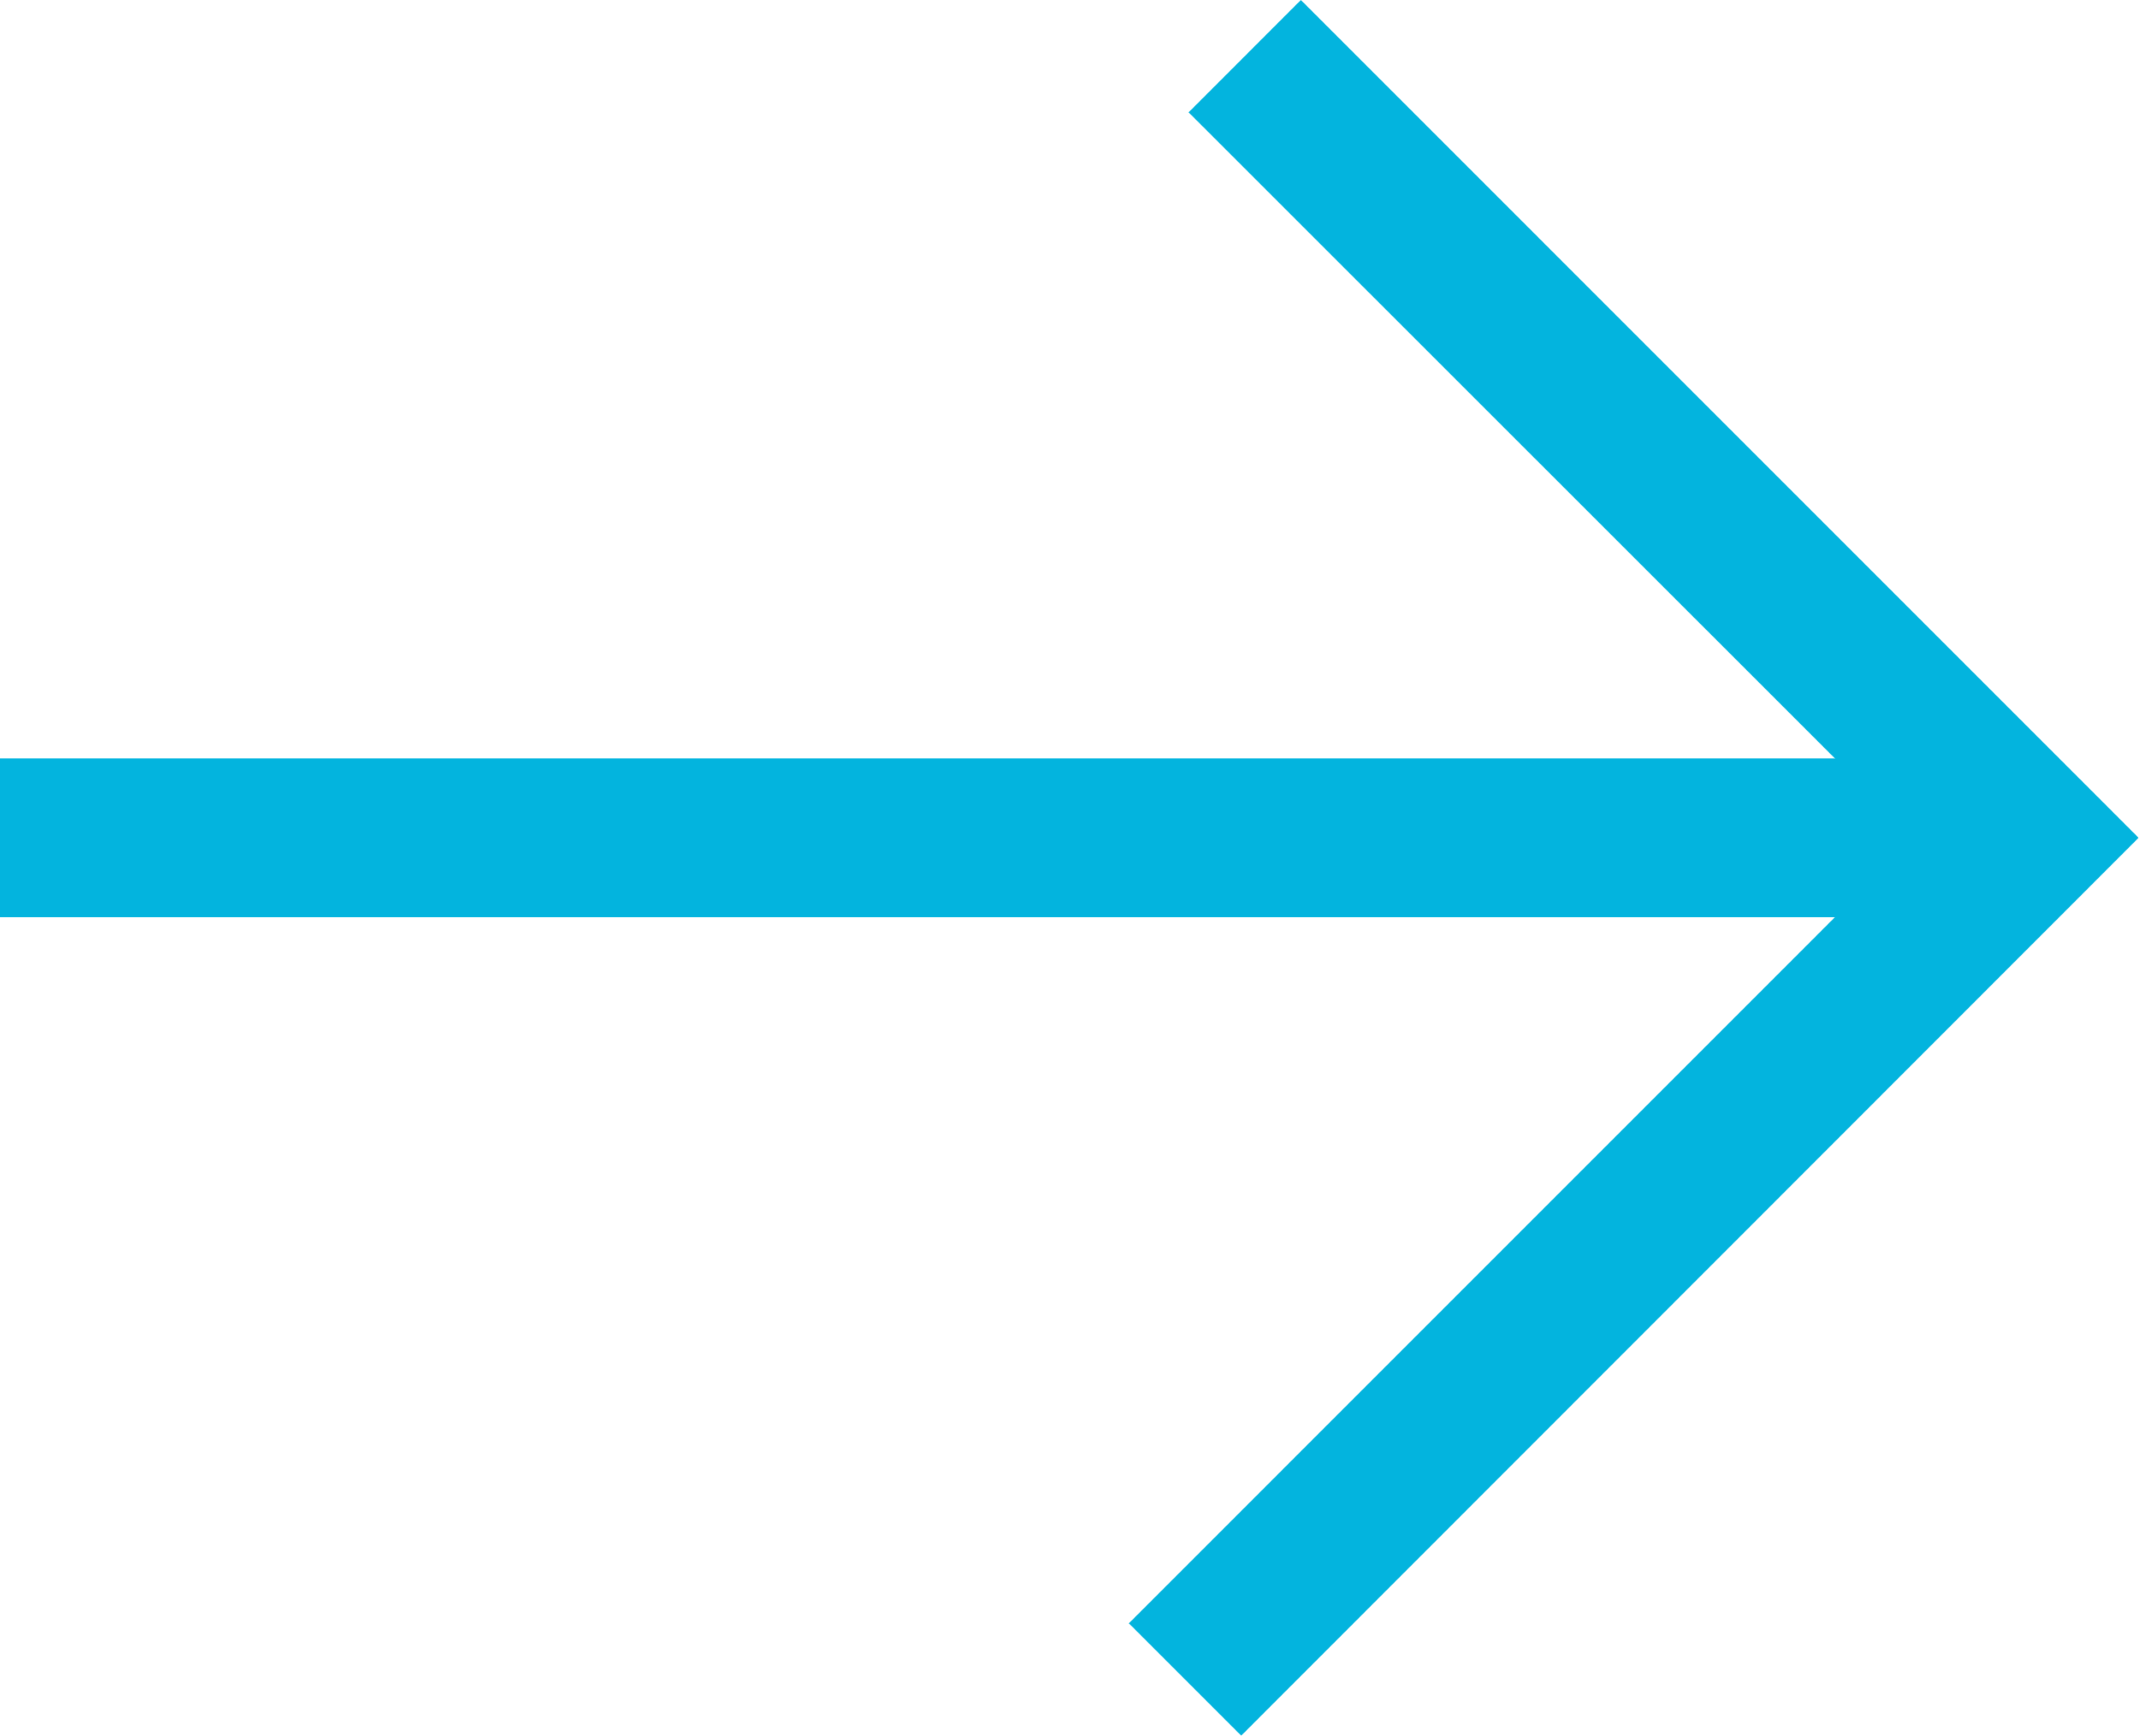
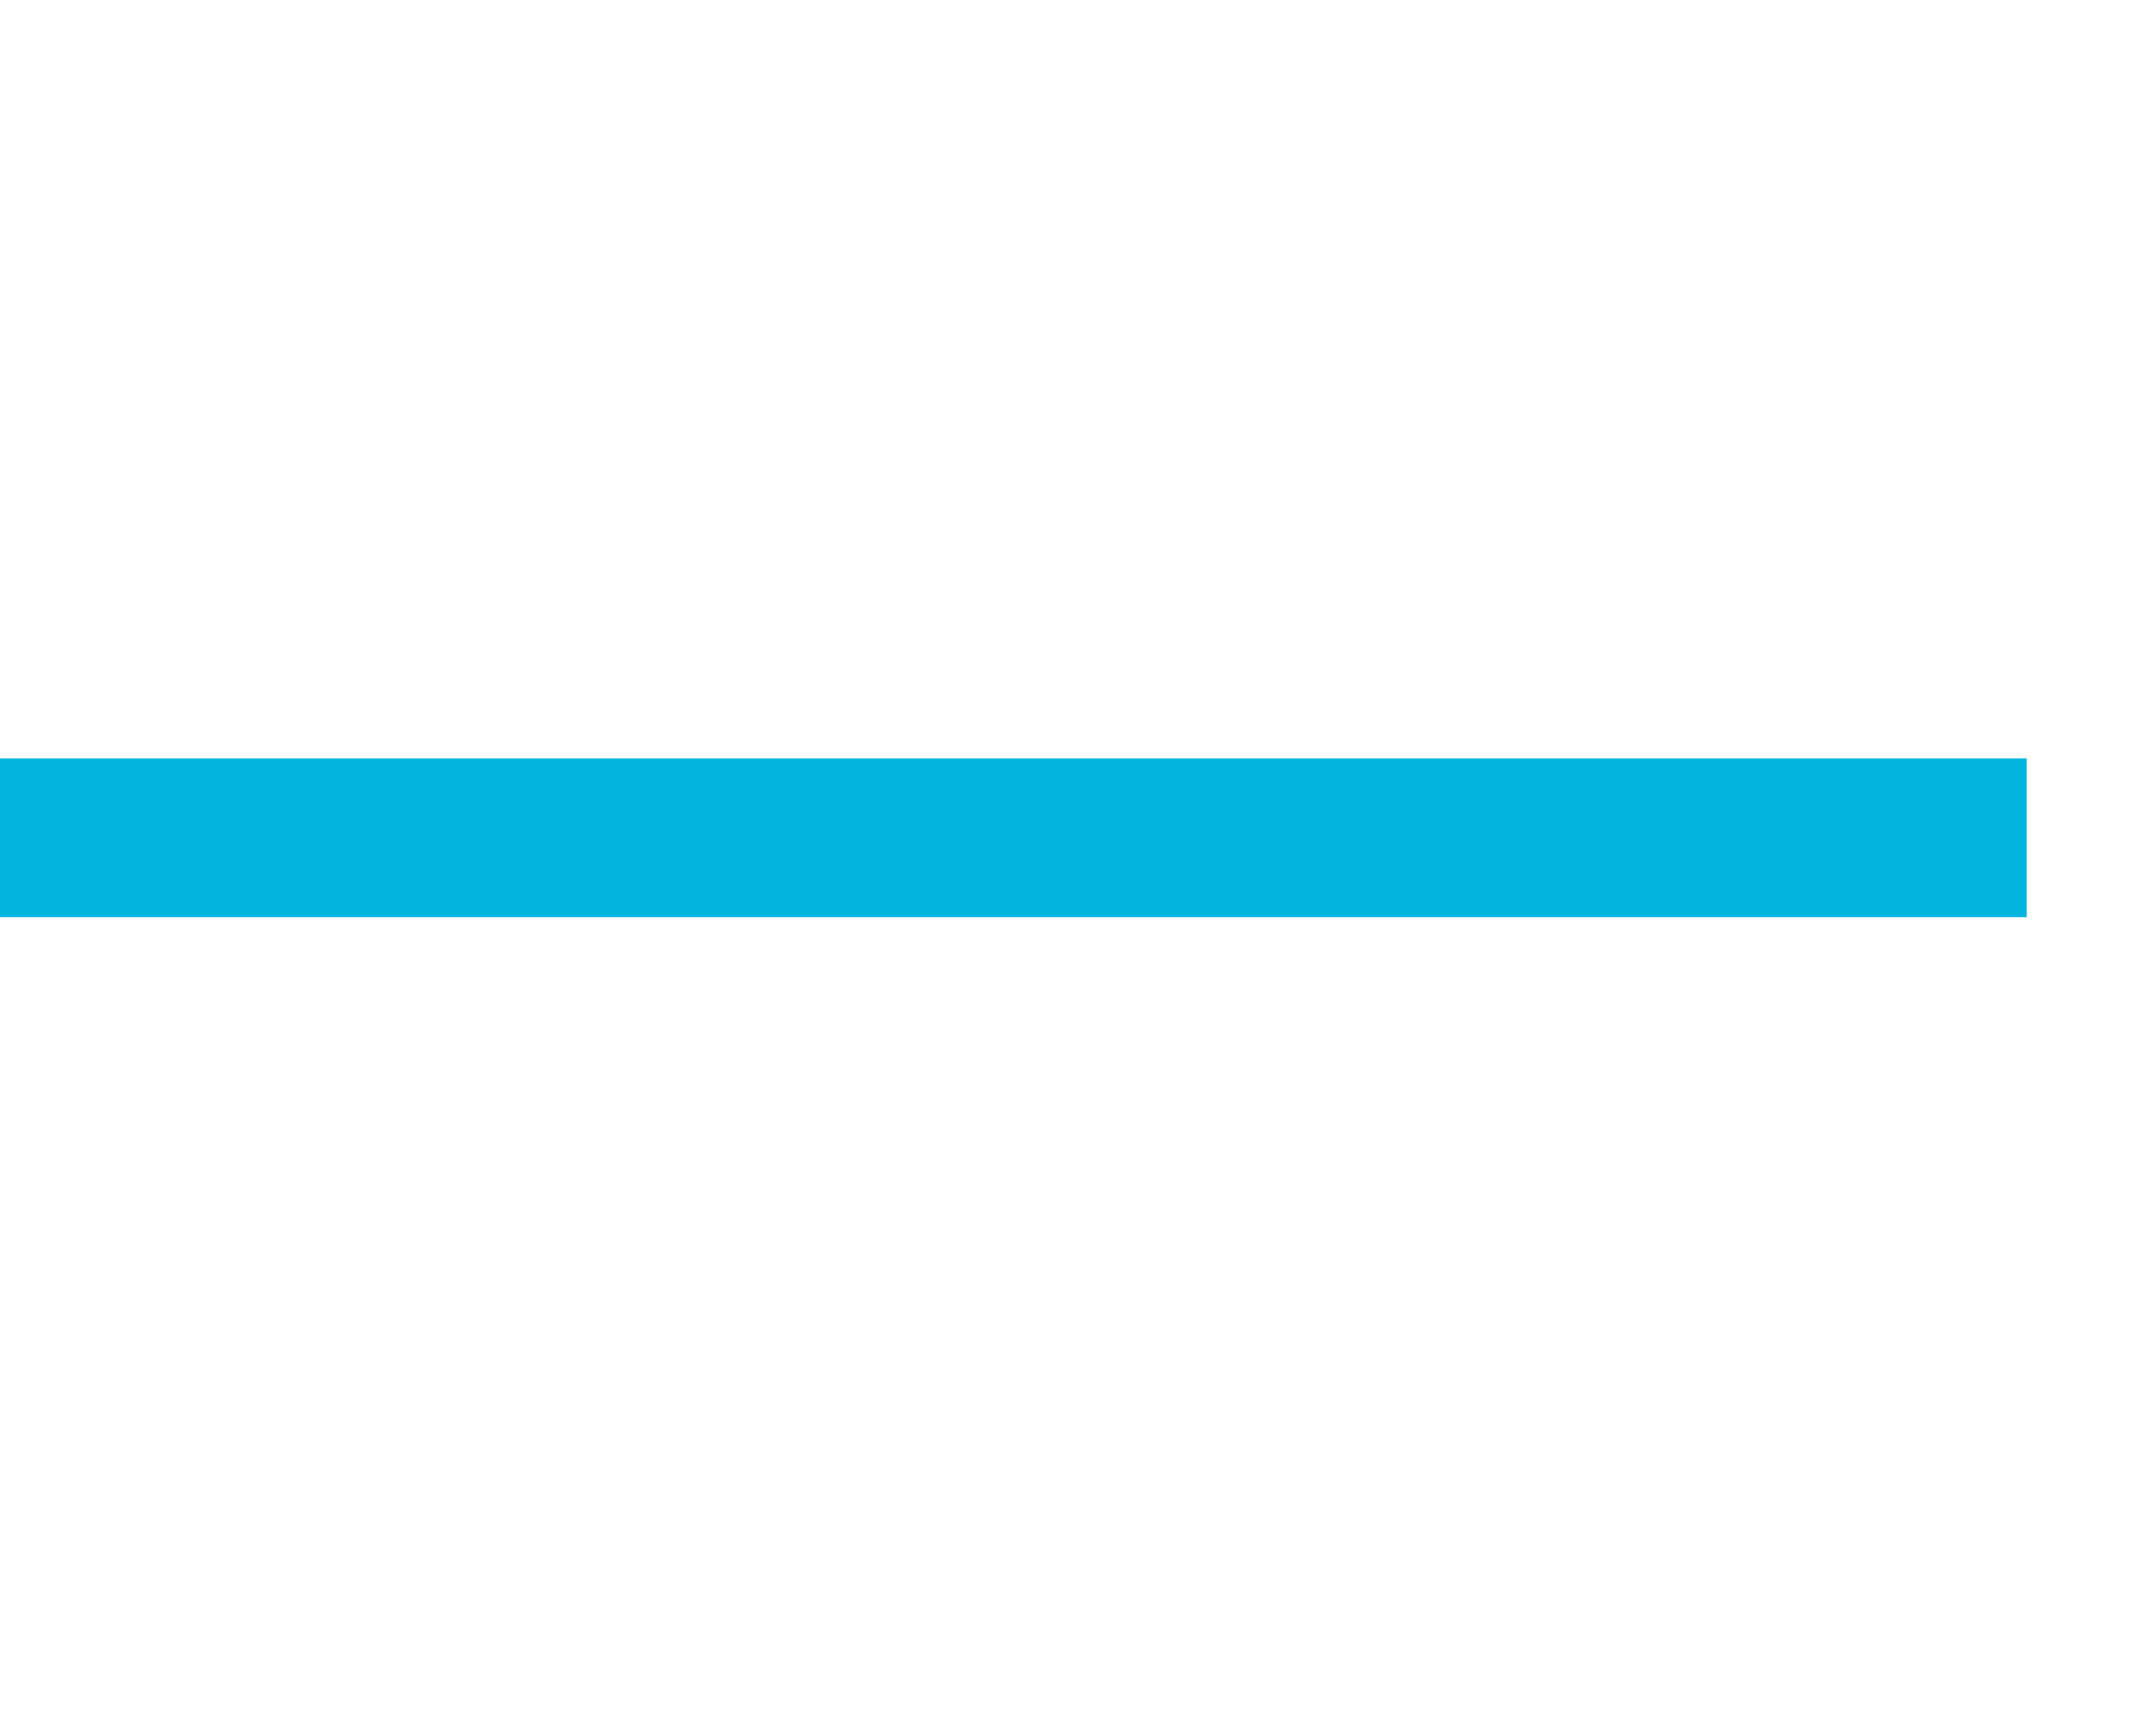
<svg xmlns="http://www.w3.org/2000/svg" id="Group_156" data-name="Group 156" width="25.705" height="20.858" viewBox="0 0 25.705 20.858">
-   <path id="Path_48" data-name="Path 48" d="M15.633,0,14.284,1.35l8.721,8.718-9.439,9.44,1.35,1.35L25.7,10.068Z" fill="#03b4de" />
  <rect id="Rectangle_178" data-name="Rectangle 178" width="24.355" height="1.909" transform="translate(0 9.114)" fill="#03b4de" />
</svg>